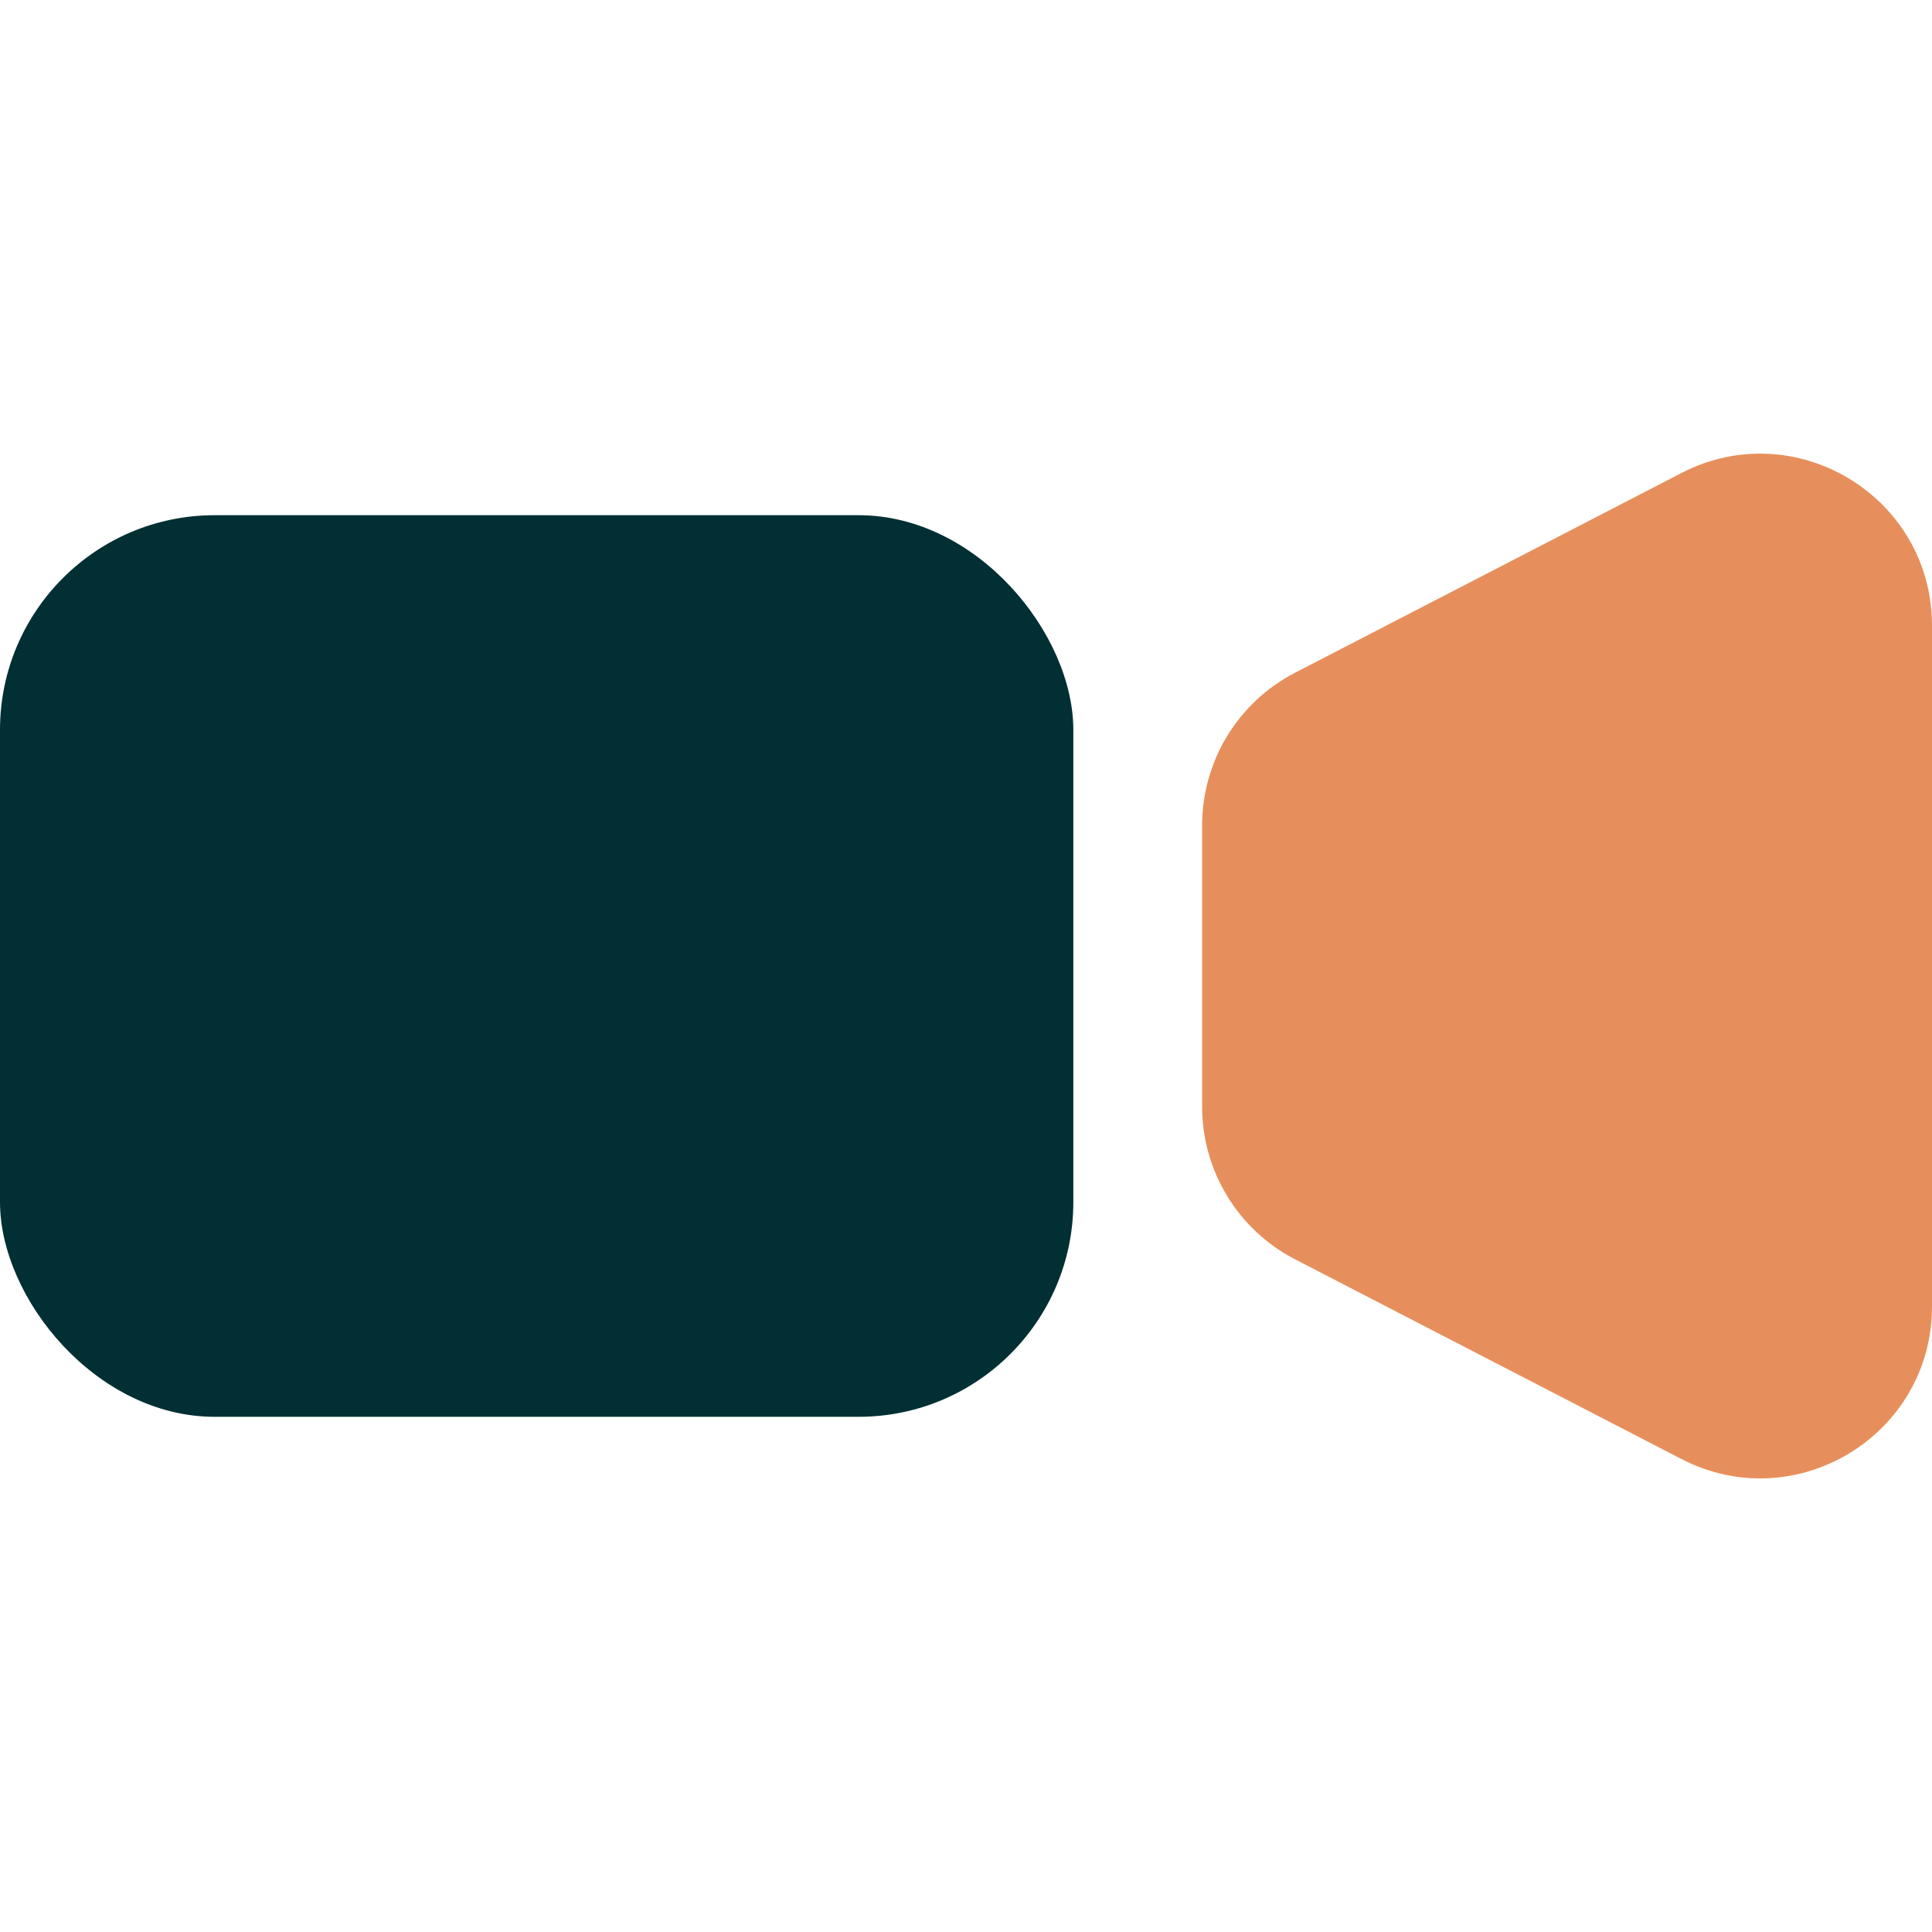
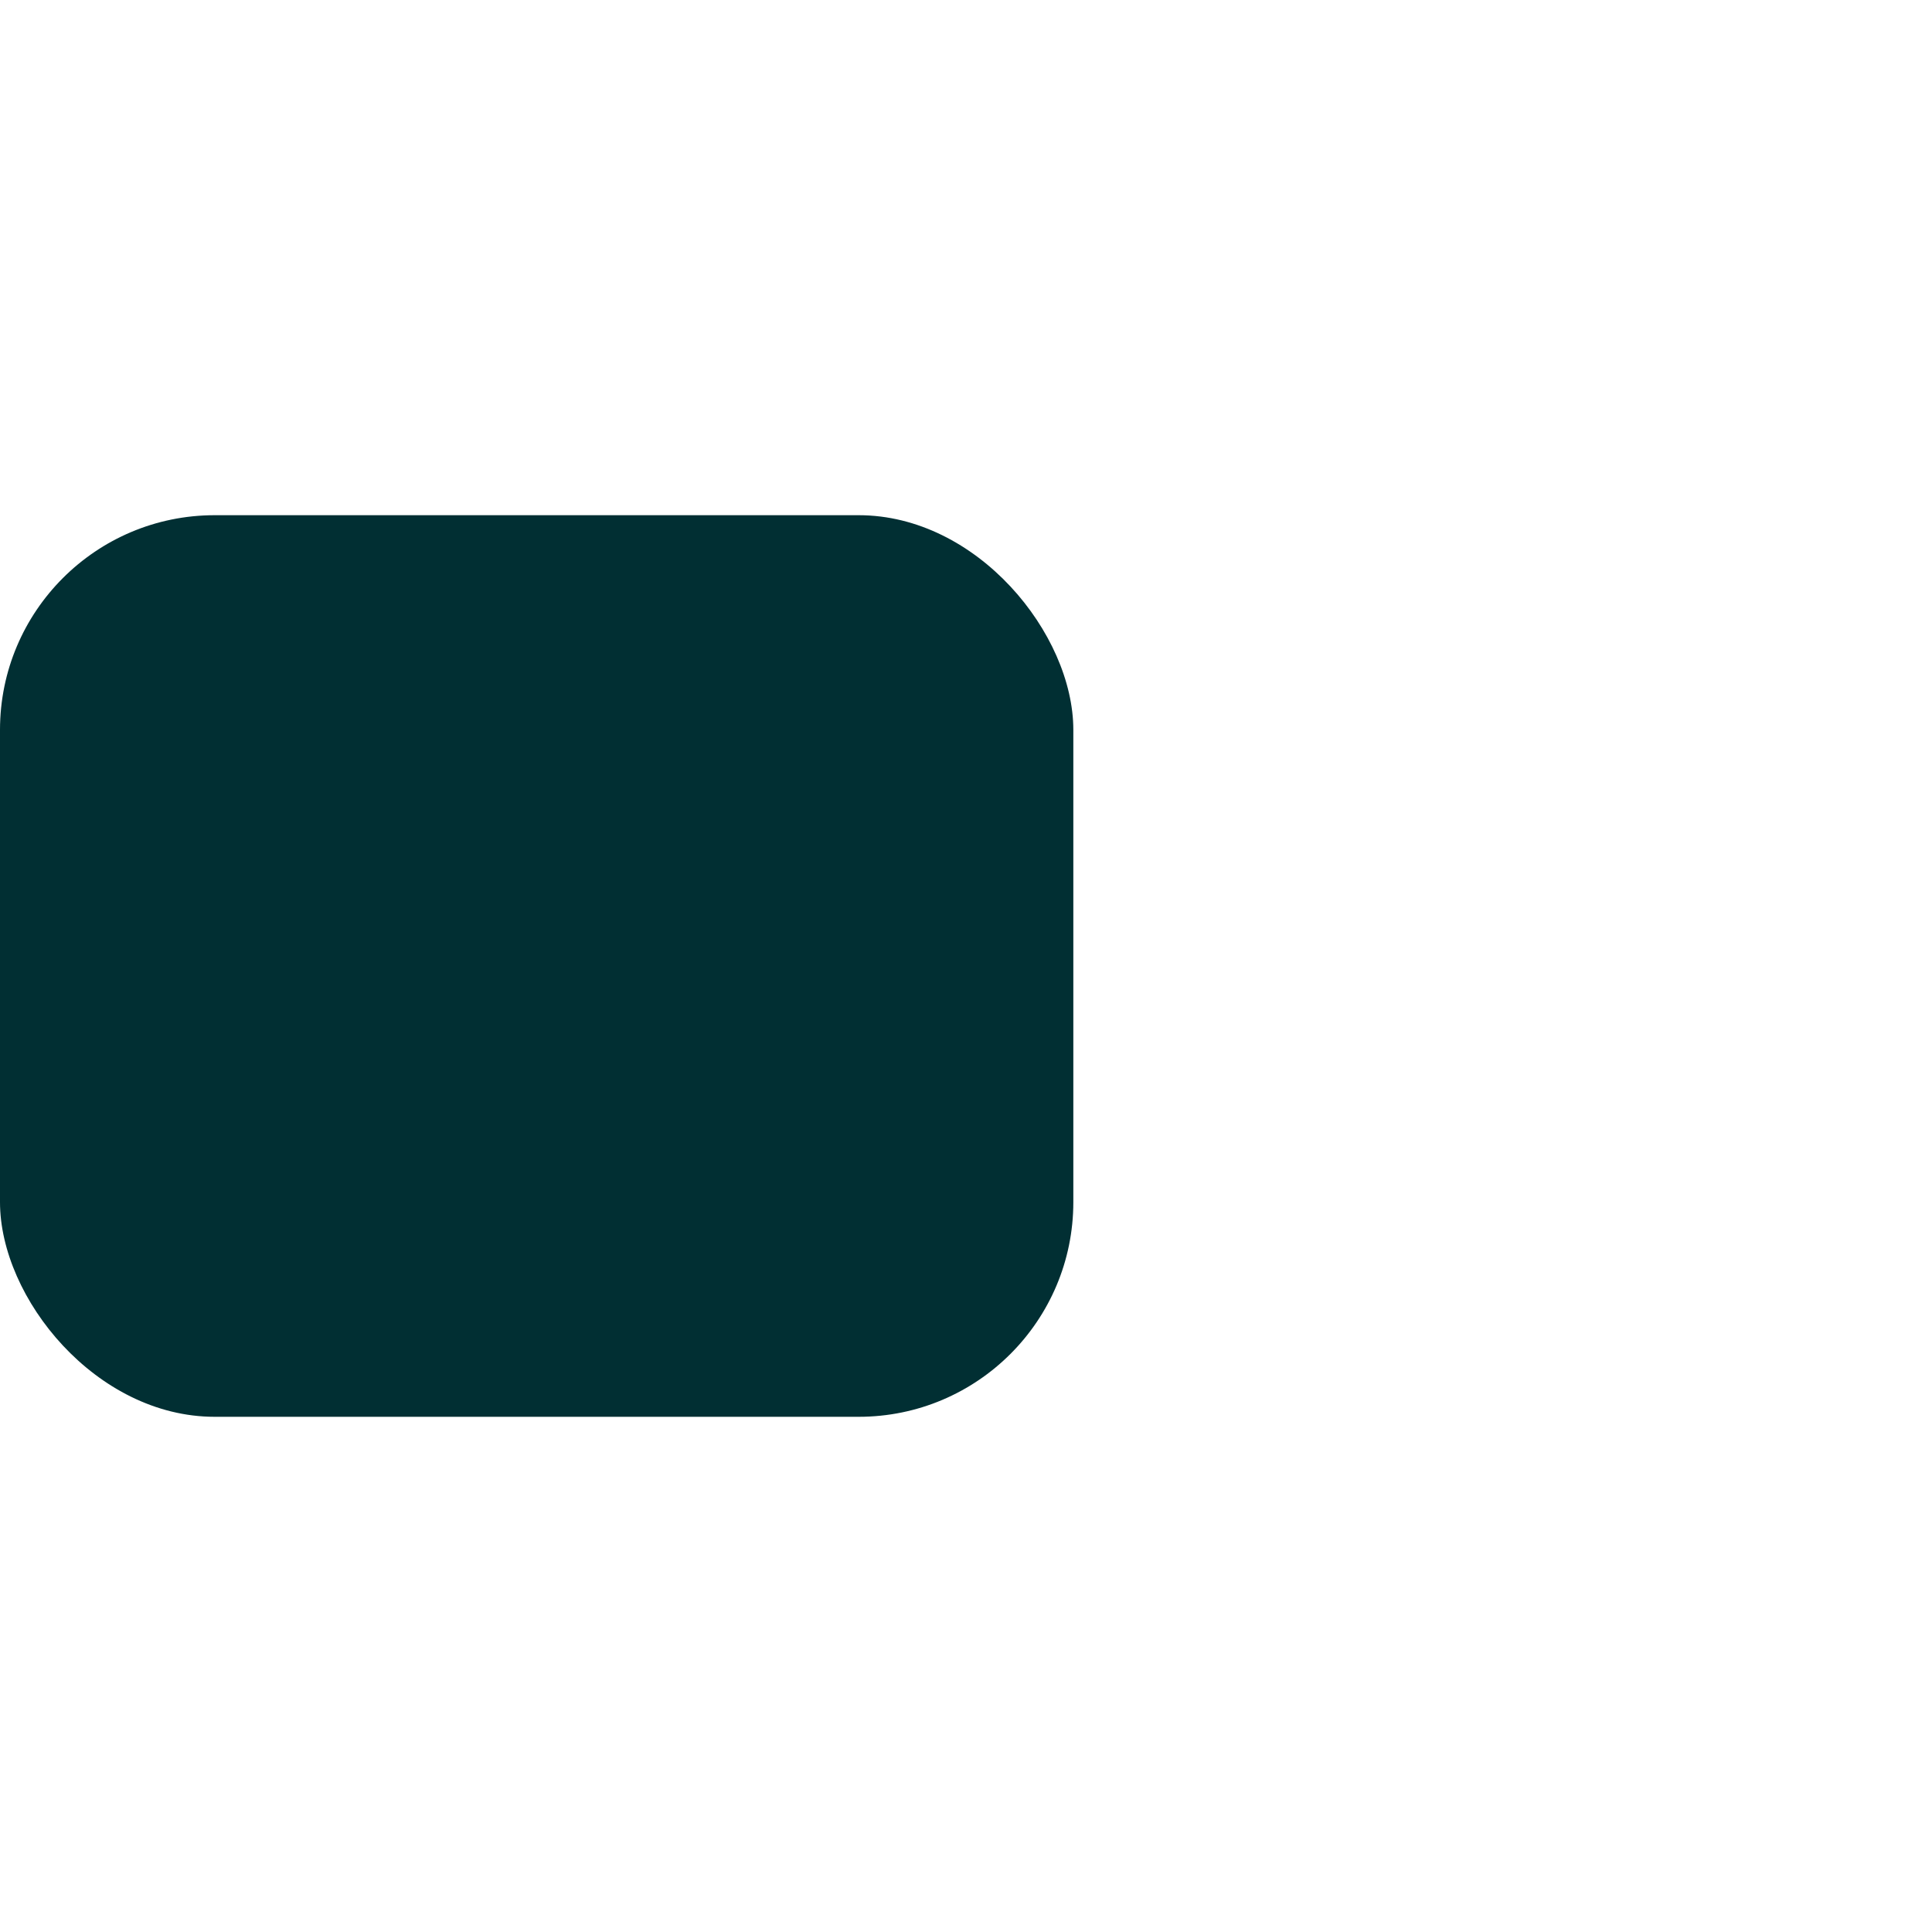
<svg xmlns="http://www.w3.org/2000/svg" fill="none" height="45" viewBox="0 0 45 45" width="45">
  <rect fill="#012f33" height="21" rx="5" width="25" y="12" />
-   <path d="m28 19.223c0-1.496.835-2.866 2.163-3.553l9-4.652c2.662-1.376 5.837.556 5.837 3.553v15.859c0 2.997-3.174 4.93-5.837 3.553l-9-4.652c-1.329-.687-2.163-2.058-2.163-3.553z" fill="#e78f5c" />
</svg>